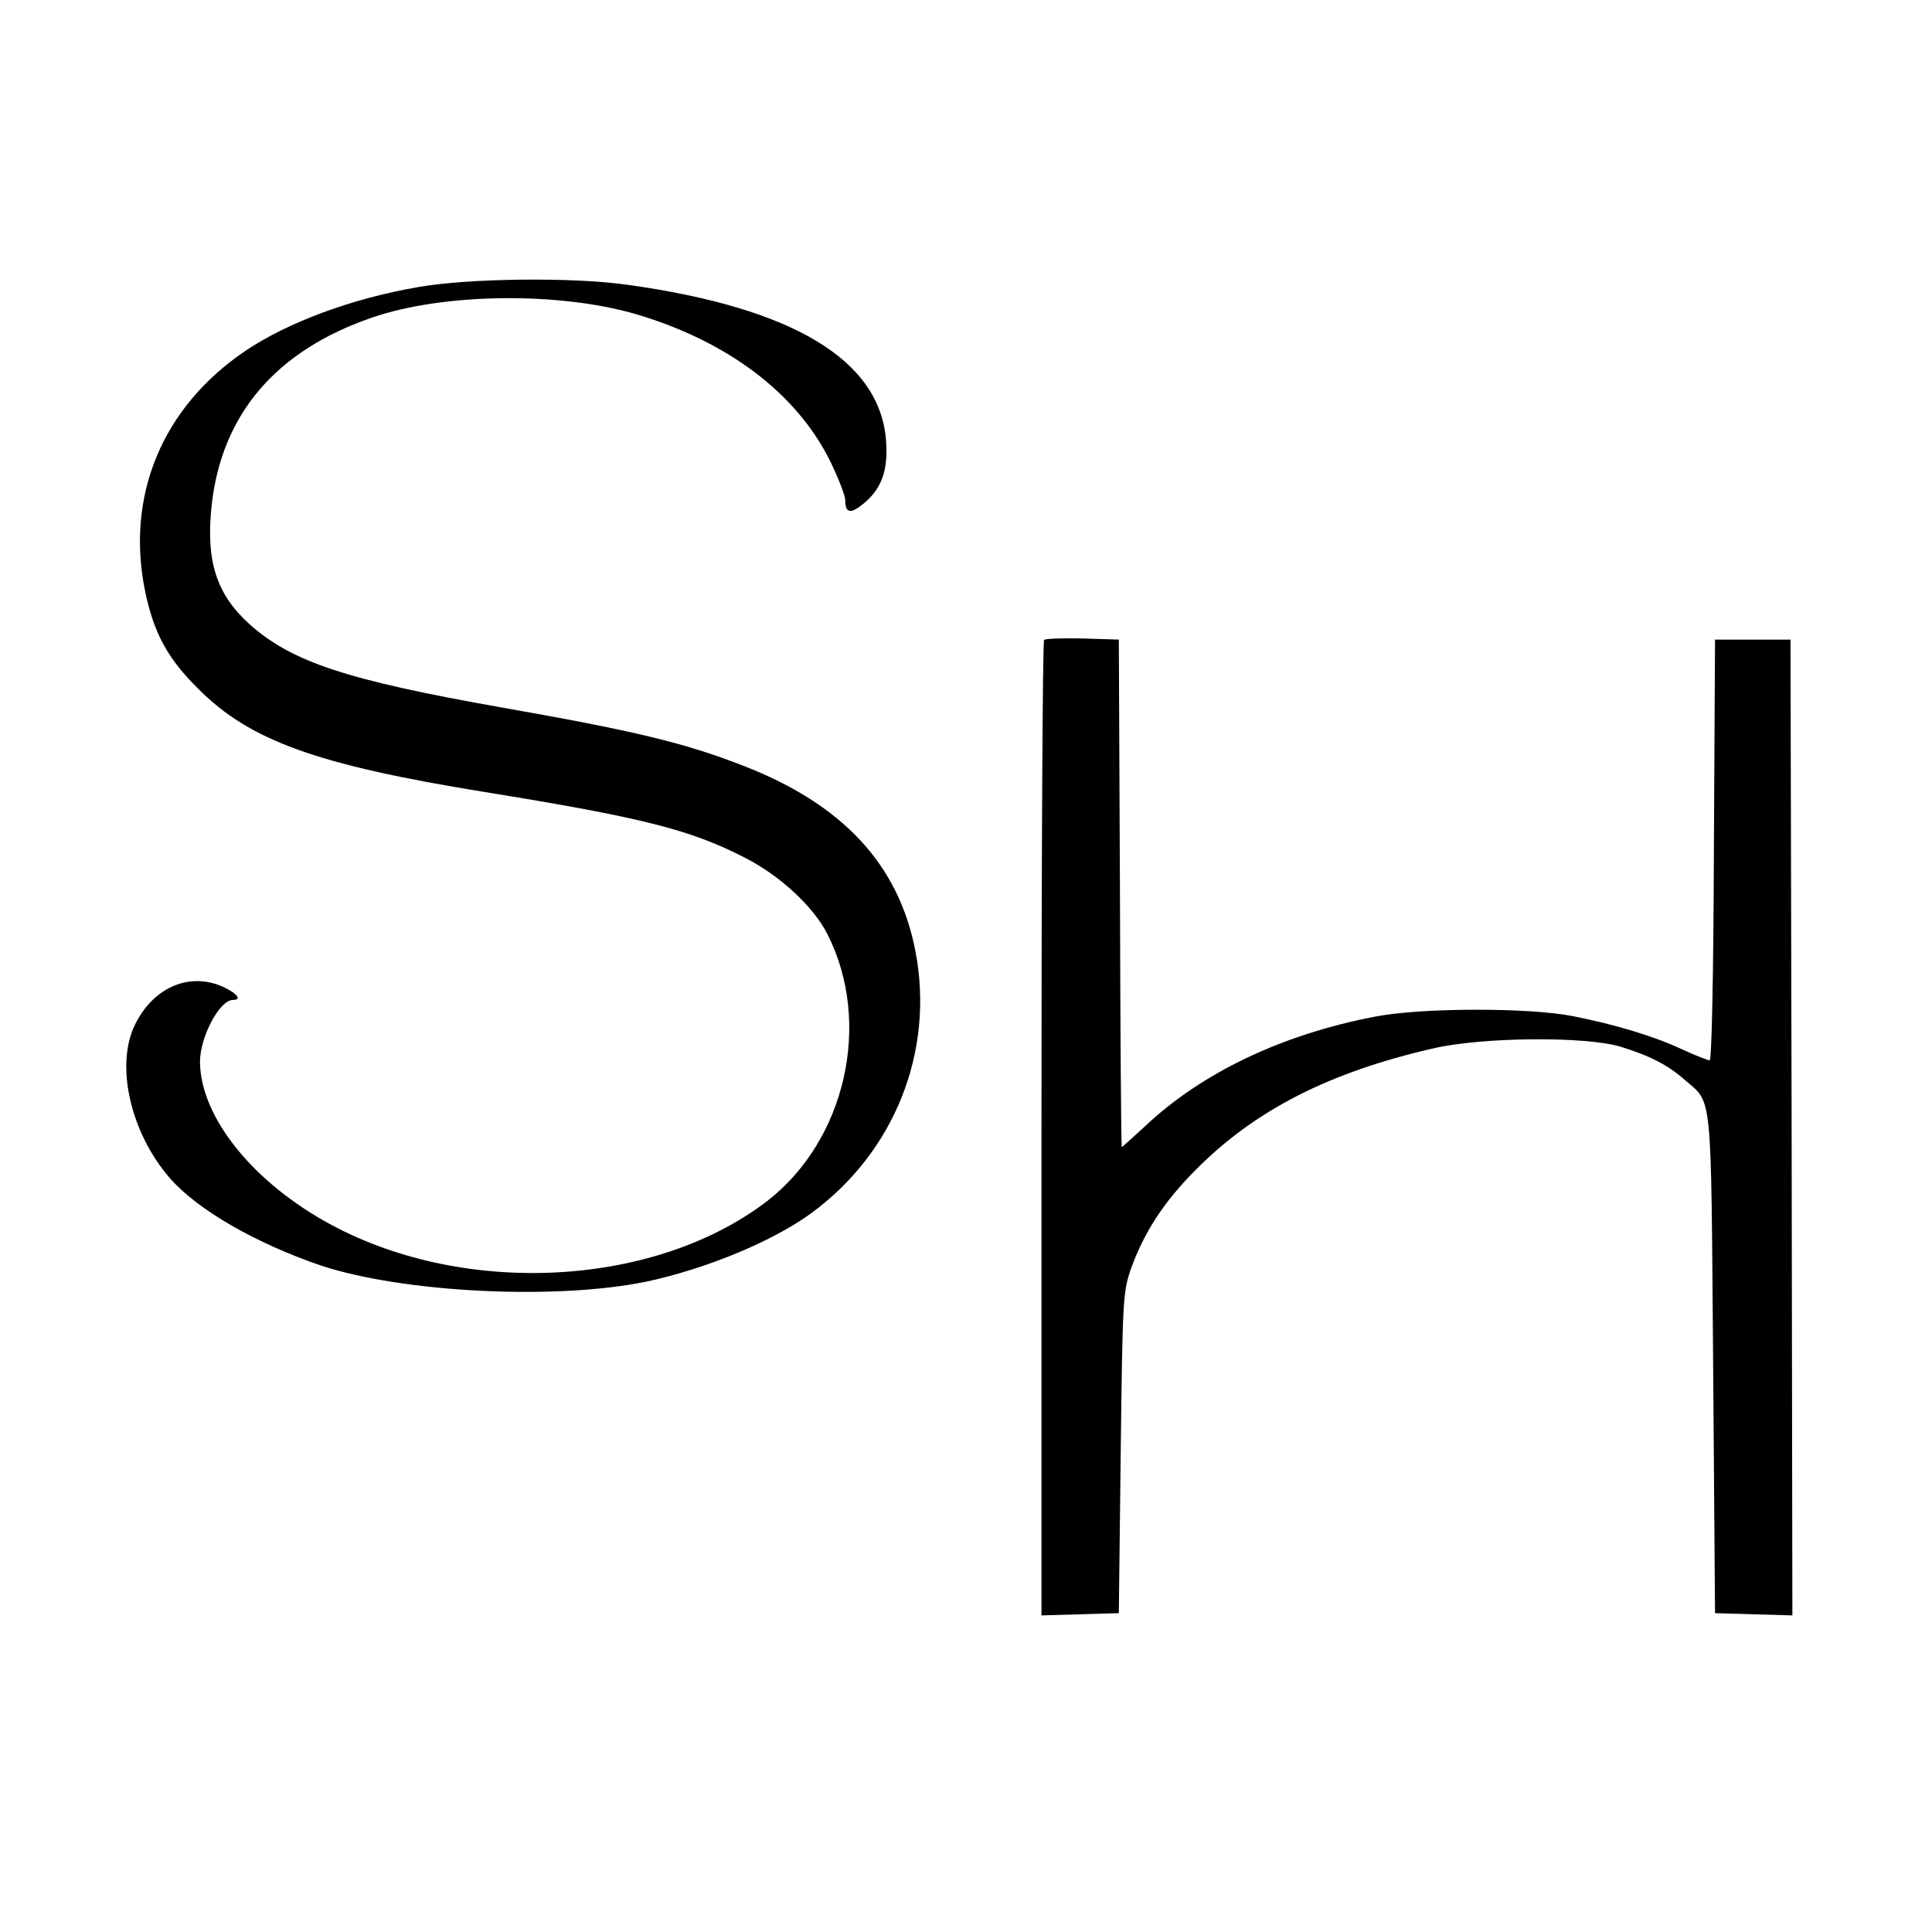
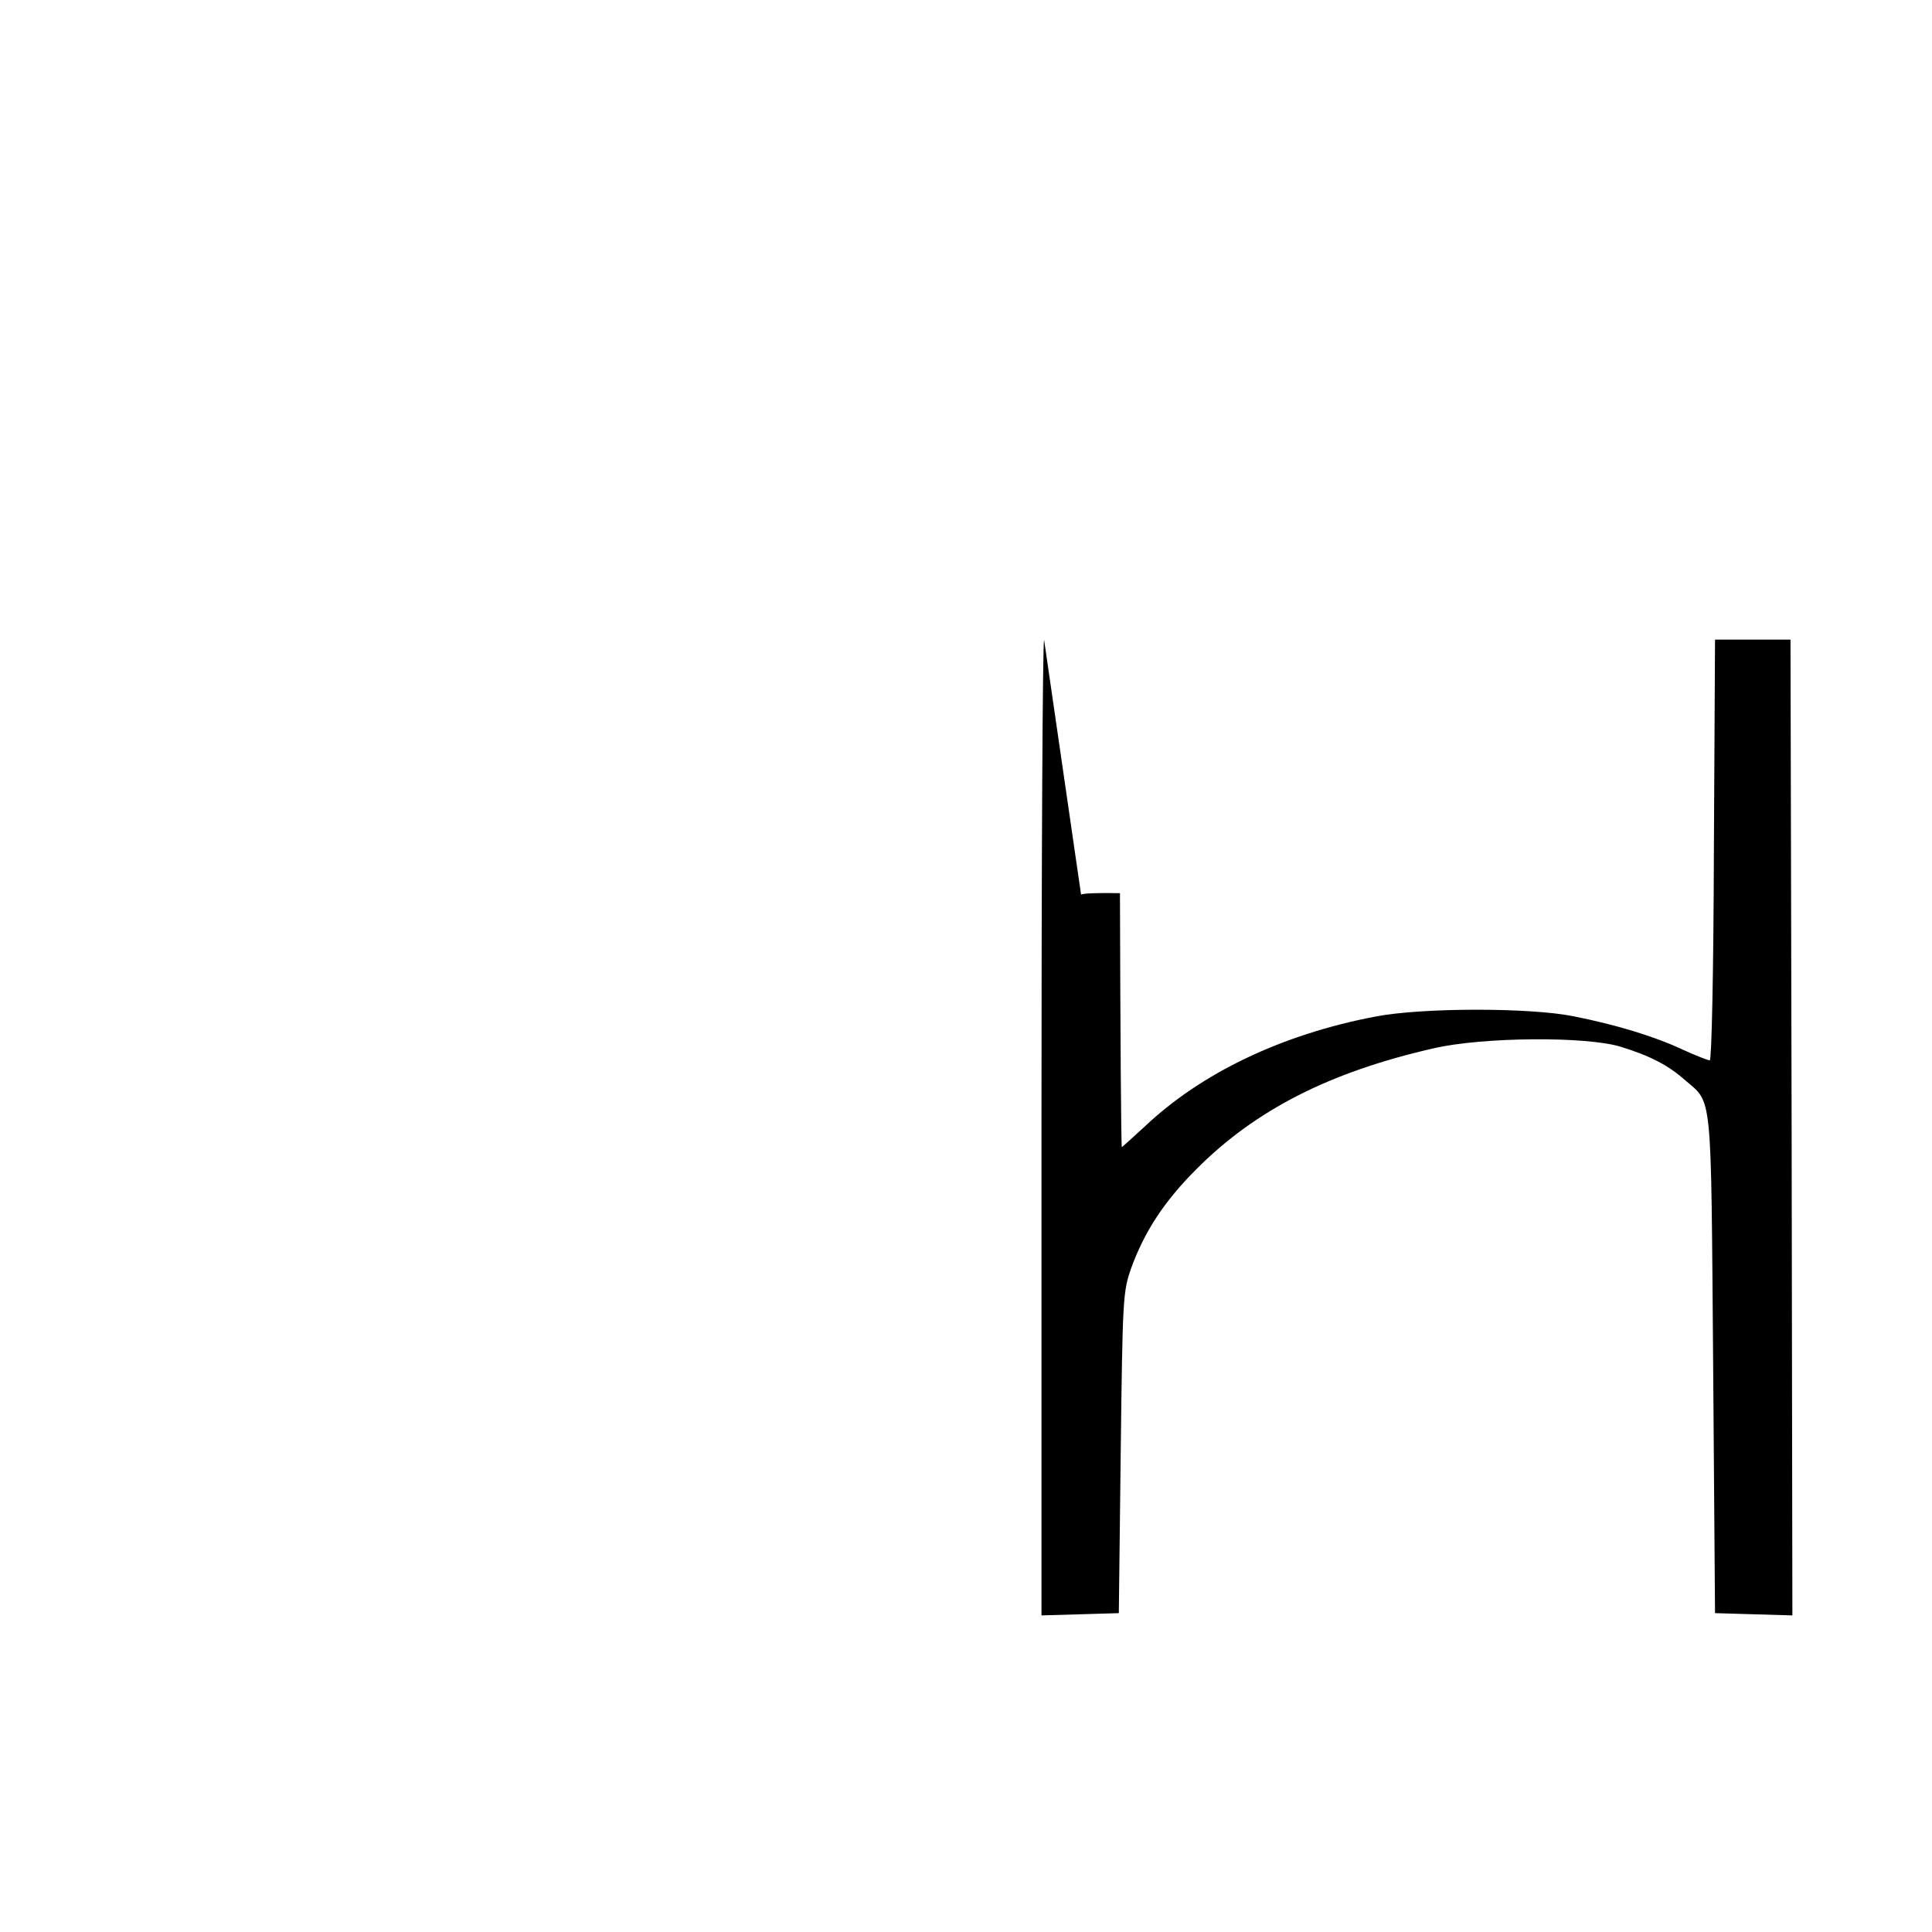
<svg xmlns="http://www.w3.org/2000/svg" version="1.0" width="512pt" height="512pt" viewBox="0 0 512 512" preserveAspectRatio="xMidYMid meet">
  <g transform="translate(0,512) scale(0.1,-0.1)" fill="#000000" stroke="none">
-     <path d="M1107 4359 c-174 -30 -344 -93 -457 -169 -220 -149 -318 -384 -265 -639 23 -109 59 -176 140 -256 137 -138 315 -202 760 -274 420 -68 545 -100 689 -174 94 -48 182 -130 219 -203 119 -235 48 -546 -160 -707 -296 -227 -796 -255 -1153 -64 -208 111 -349 286 -350 433 0 66 52 164 87 164 24 0 13 16 -22 33 -90 43 -188 2 -237 -98 -53 -107 -13 -286 92 -407 73 -84 228 -173 401 -232 219 -72 624 -92 864 -42 158 34 334 107 435 181 221 162 327 429 276 694 -44 230 -193 390 -457 492 -154 60 -286 92 -639 154 -413 73 -557 121 -669 221 -88 80 -116 167 -100 316 27 241 171 409 424 496 190 66 498 69 702 9 242 -72 423 -209 512 -387 22 -45 41 -93 41 -106 0 -36 16 -37 54 -4 44 39 60 87 54 164 -17 212 -246 350 -683 411 -145 21 -423 18 -558 -6z" />
-     <path d="M2767 3424 c-4 -4 -7 -587 -7 -1296 l0 -1289 103 3 102 3 5 425 c5 414 6 427 28 490 35 96 87 176 172 261 156 157 353 258 630 321 130 30 404 32 495 4 78 -24 126 -49 170 -88 74 -64 69 -19 75 -753 l5 -660 103 -3 102 -3 -2 1293 -3 1293 -100 0 -100 0 -3 -557 c-1 -332 -6 -558 -11 -558 -5 0 -38 13 -73 29 -75 35 -174 65 -289 88 -116 23 -400 23 -524 -1 -247 -47 -461 -149 -612 -292 -32 -29 -59 -54 -60 -54 -2 0 -4 303 -5 673 l-3 672 -95 3 c-53 1 -99 0 -103 -4z" />
+     <path d="M2767 3424 c-4 -4 -7 -587 -7 -1296 l0 -1289 103 3 102 3 5 425 c5 414 6 427 28 490 35 96 87 176 172 261 156 157 353 258 630 321 130 30 404 32 495 4 78 -24 126 -49 170 -88 74 -64 69 -19 75 -753 l5 -660 103 -3 102 -3 -2 1293 -3 1293 -100 0 -100 0 -3 -557 c-1 -332 -6 -558 -11 -558 -5 0 -38 13 -73 29 -75 35 -174 65 -289 88 -116 23 -400 23 -524 -1 -247 -47 -461 -149 -612 -292 -32 -29 -59 -54 -60 -54 -2 0 -4 303 -5 673 c-53 1 -99 0 -103 -4z" />
  </g>
</svg>